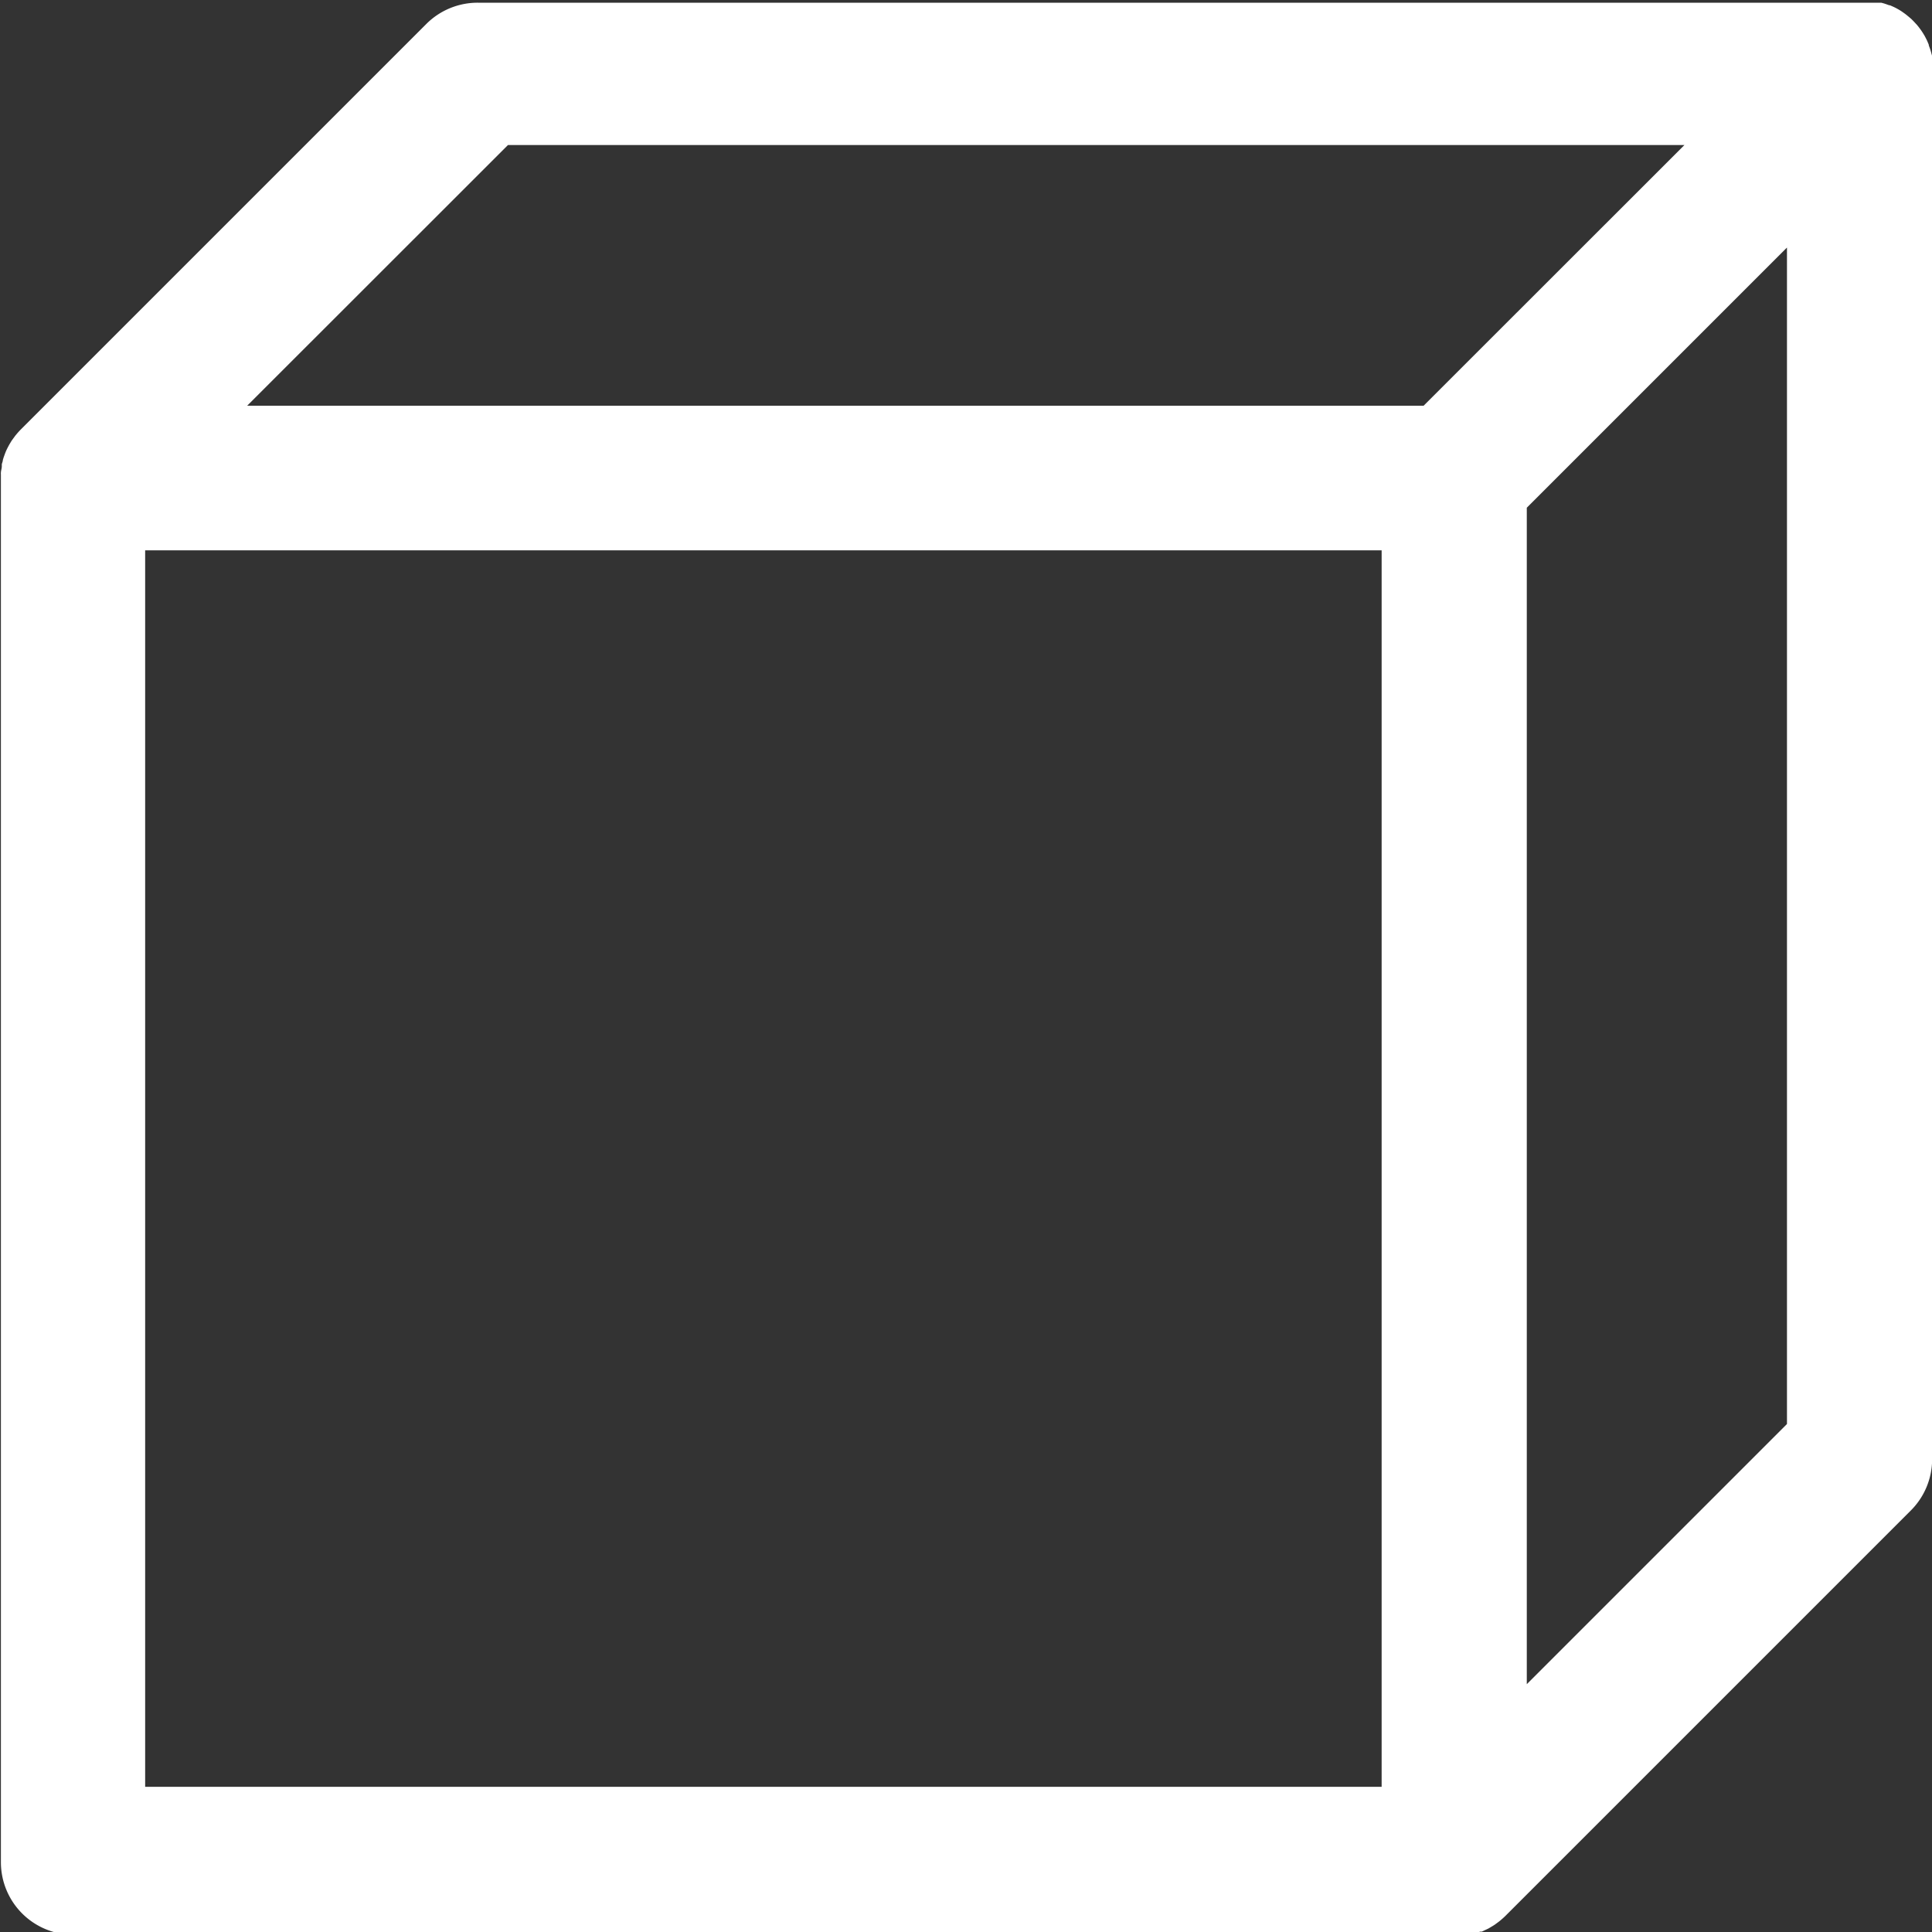
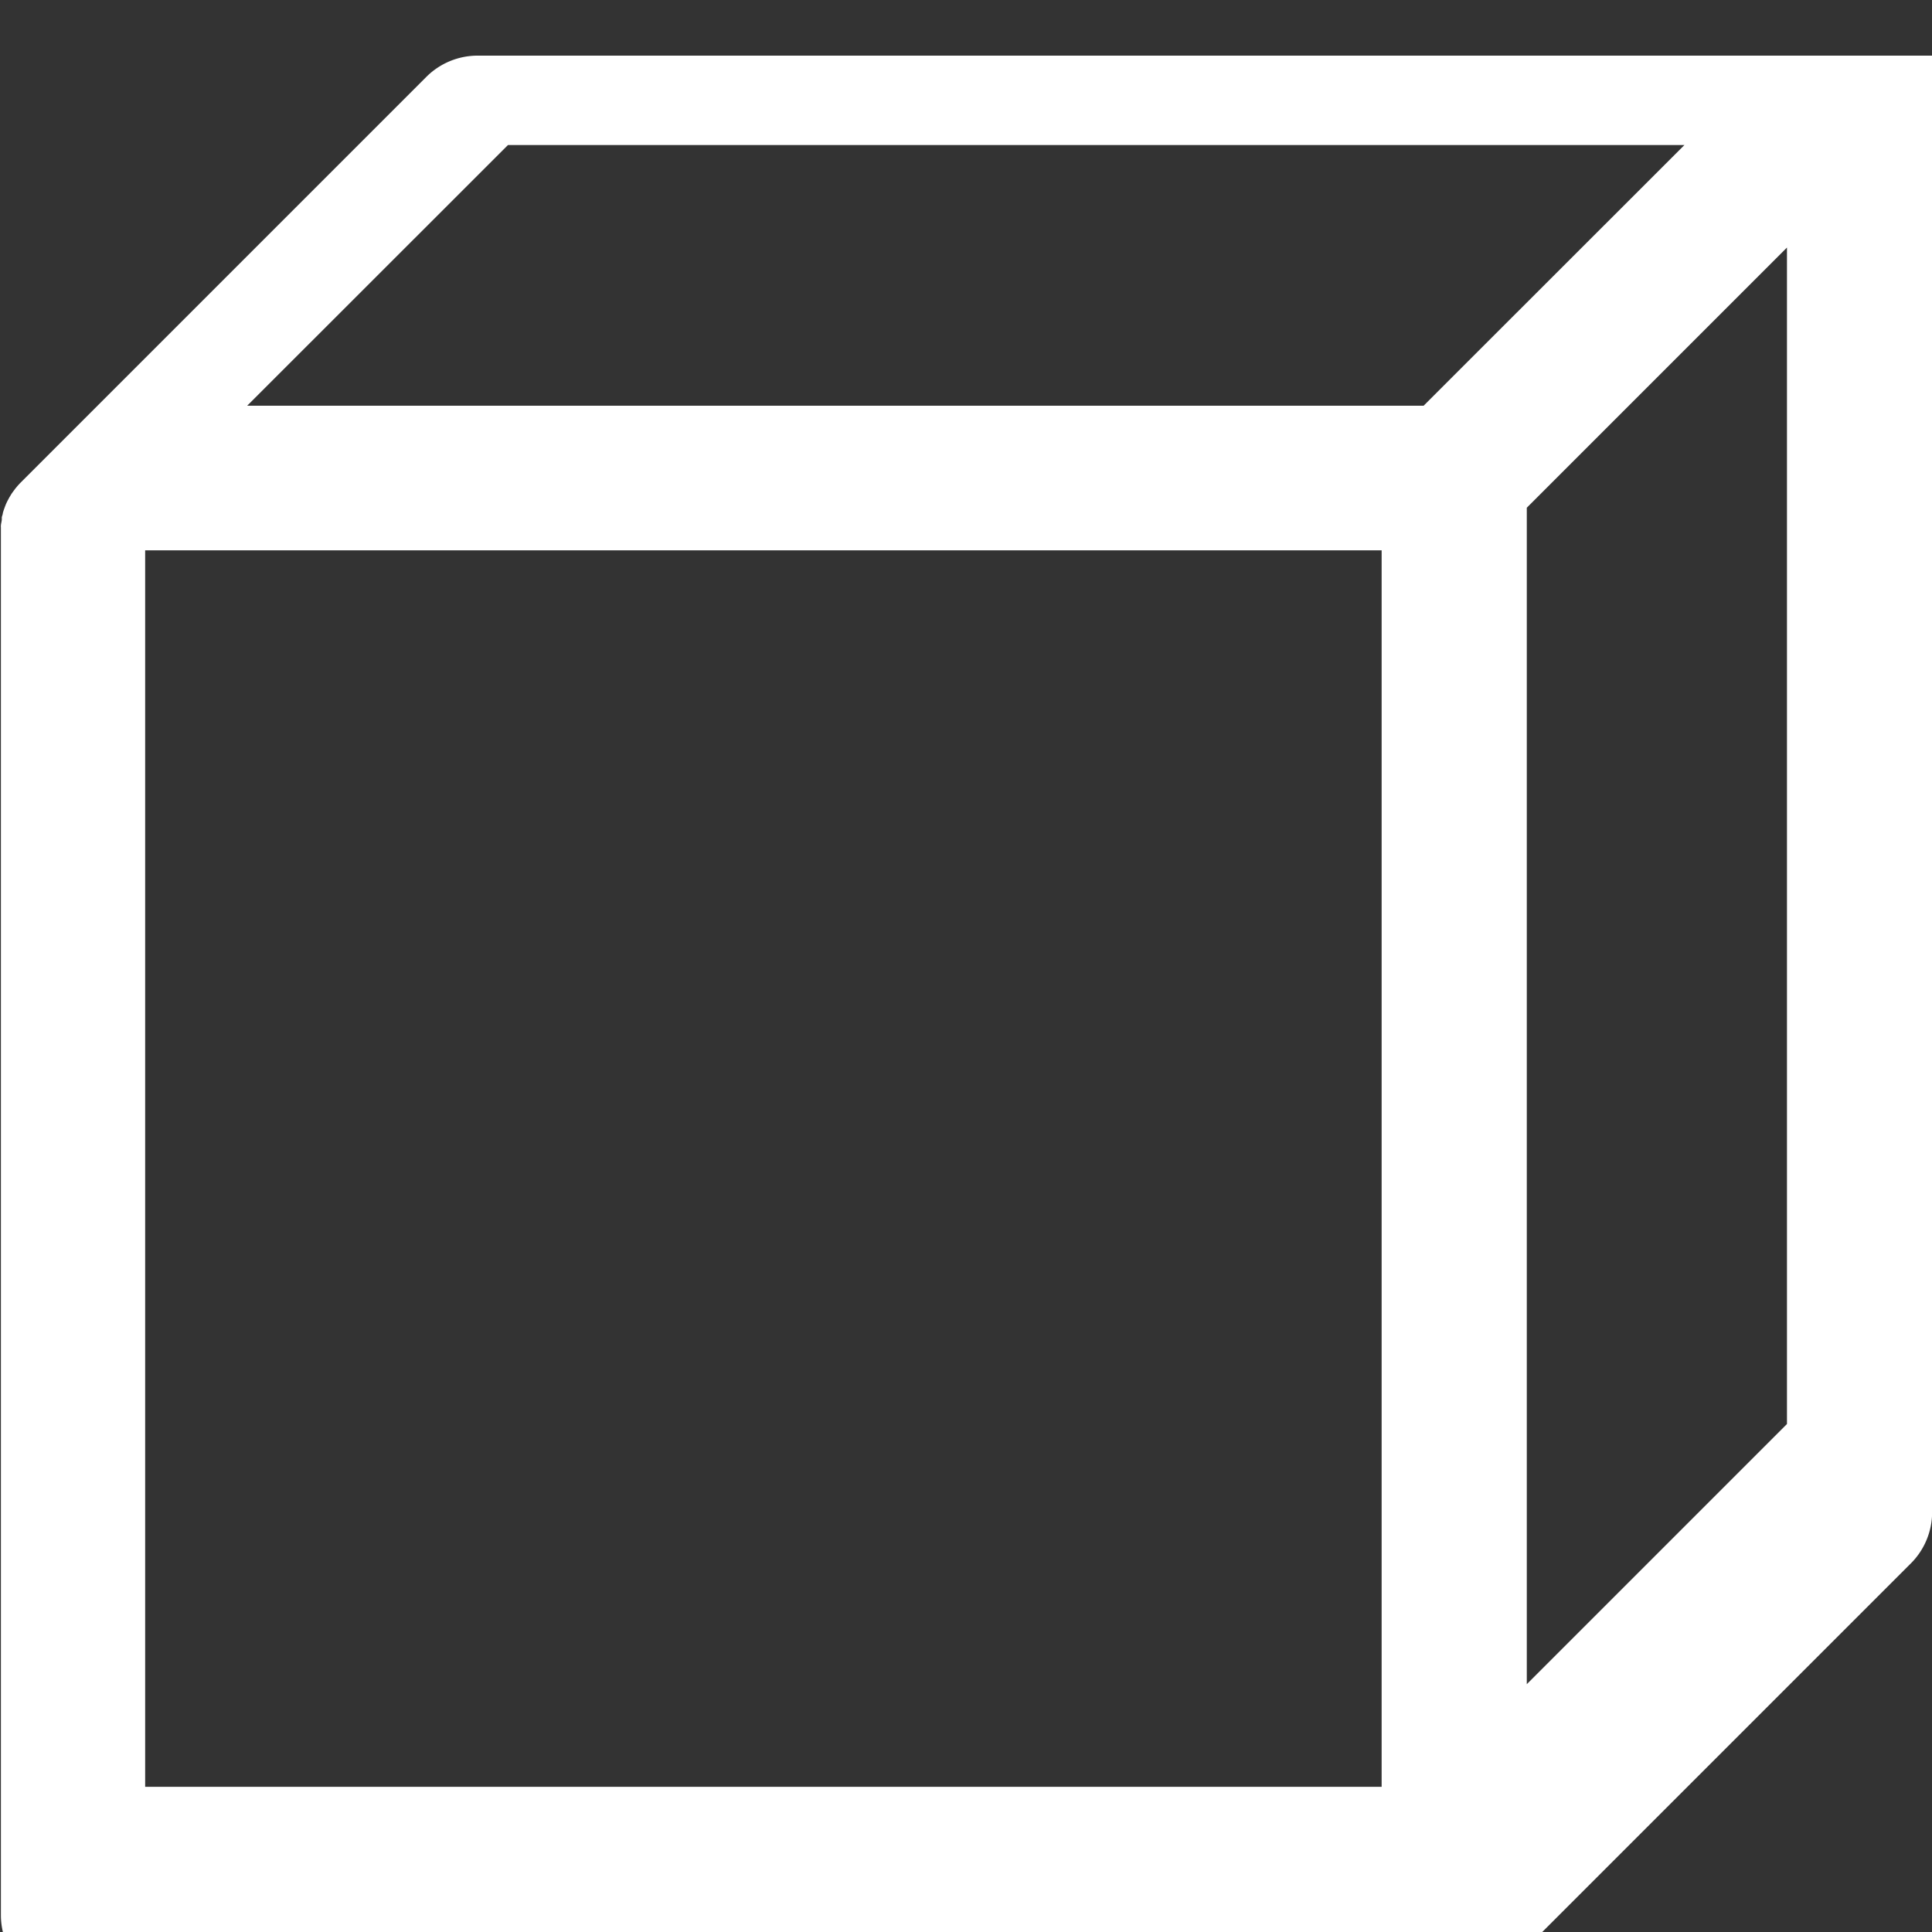
<svg xmlns="http://www.w3.org/2000/svg" width="15" height="15" viewBox="0 0 15 15">
  <rect x="0" y="0" width="15" height="15" fill="#333333" stroke="none" />
-   <path id="Pfad_242" data-name="Pfad 242" d="M292.5-839.443c0-.008,0-.015,0-.023s0-.012,0-.019,0-.015,0-.022l0-.02,0-.021c0-.007,0-.014,0-.02l-.005-.019-.006-.021-.006-.018-.008-.022,0-.005-.005-.012-.009-.021-.009-.018-.01-.019-.011-.018-.011-.017-.012-.017-.012-.016-.013-.016-.014-.015-.014-.015-.015-.015-.015-.013-.017-.014-.015-.012-.018-.013-.016-.011-.018-.011-.018-.01-.018-.009-.02-.009-.012-.005-.005,0-.022-.008-.018-.006-.022-.006-.018,0-.021,0-.02,0-.021,0-.021,0H281.21a.563.563,0,0,0-.4.165l-3.147,3.147h0c-.011.011-.022.023-.033.036l-.01.012-.02.027-.01.014-.018.03-.007.013c-.007.013-.014.027-.02.041l-.007.018-.01.028-.006.02c0,.011-.006.022-.008.033l0,.015c0,.016-.006.032-.007.048s0,.01,0,.015,0,.026,0,.04,0,.006,0,.008v10.727a.563.563,0,0,0,.563.563H288.79l.056,0,.032,0,.022,0,.039-.01.014,0,.039-.014.013,0,.036-.017.015-.007.032-.019.016-.01.03-.022.014-.011c.014-.012.028-.024.041-.037l3.147-3.147a.563.563,0,0,0,.165-.4v-10.727S292.5-839.441,292.5-839.443Zm-11.056.569h9.134l-1.725,1.724-.3.3h-9.134Zm-2.817,3.147h9.6v9.6h-9.6Zm12.747,6.783-2.02,2.02v-9.134l2.02-2.02Z" transform="translate(-277.5 840)" fill="#fff" />
+   <path id="Pfad_242" data-name="Pfad 242" d="M292.5-839.443c0-.008,0-.015,0-.023s0-.012,0-.019,0-.015,0-.022l0-.02,0-.021c0-.007,0-.014,0-.02H281.21a.563.563,0,0,0-.4.165l-3.147,3.147h0c-.011.011-.022.023-.033.036l-.01.012-.02.027-.01.014-.018.03-.007.013c-.007.013-.014.027-.02.041l-.007.018-.01.028-.006.02c0,.011-.006.022-.008.033l0,.015c0,.016-.006.032-.007.048s0,.01,0,.015,0,.026,0,.04,0,.006,0,.008v10.727a.563.563,0,0,0,.563.563H288.79l.056,0,.032,0,.022,0,.039-.01.014,0,.039-.014.013,0,.036-.017.015-.007.032-.019.016-.01.03-.022.014-.011c.014-.012.028-.024.041-.037l3.147-3.147a.563.563,0,0,0,.165-.4v-10.727S292.5-839.441,292.5-839.443Zm-11.056.569h9.134l-1.725,1.724-.3.3h-9.134Zm-2.817,3.147h9.6v9.6h-9.6Zm12.747,6.783-2.02,2.02v-9.134l2.02-2.02Z" transform="translate(-277.5 840)" fill="#fff" />
</svg>